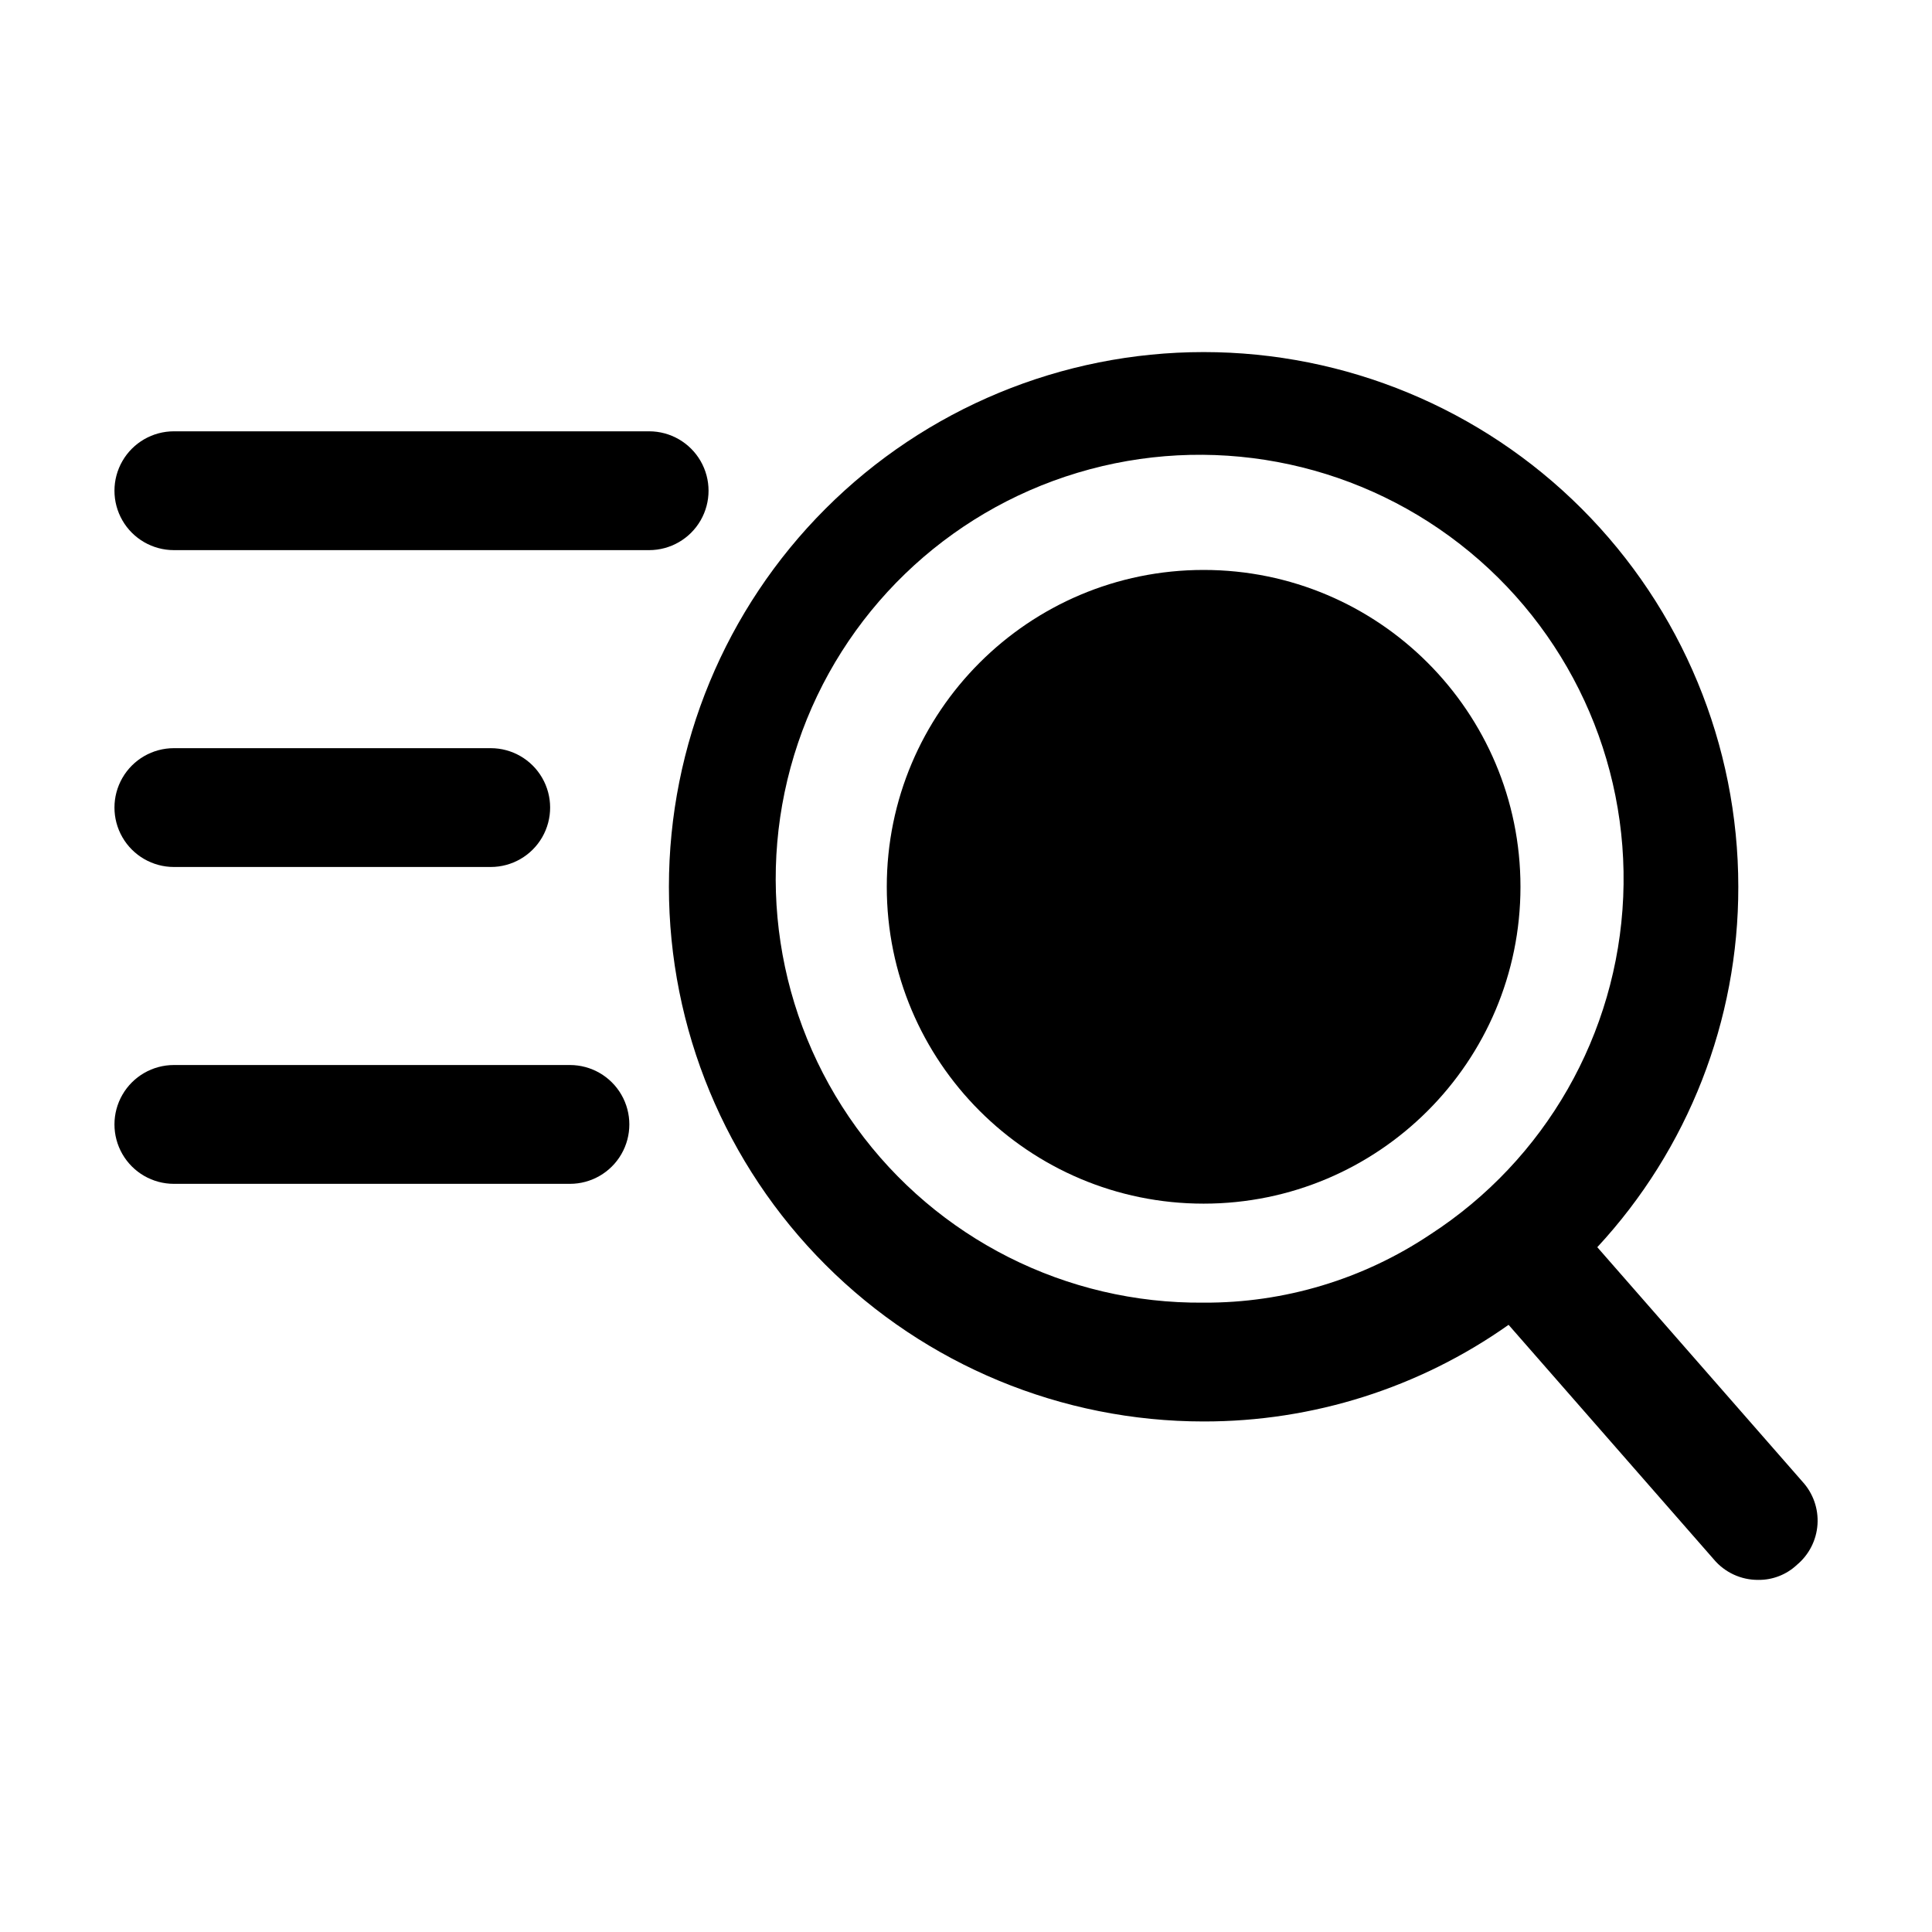
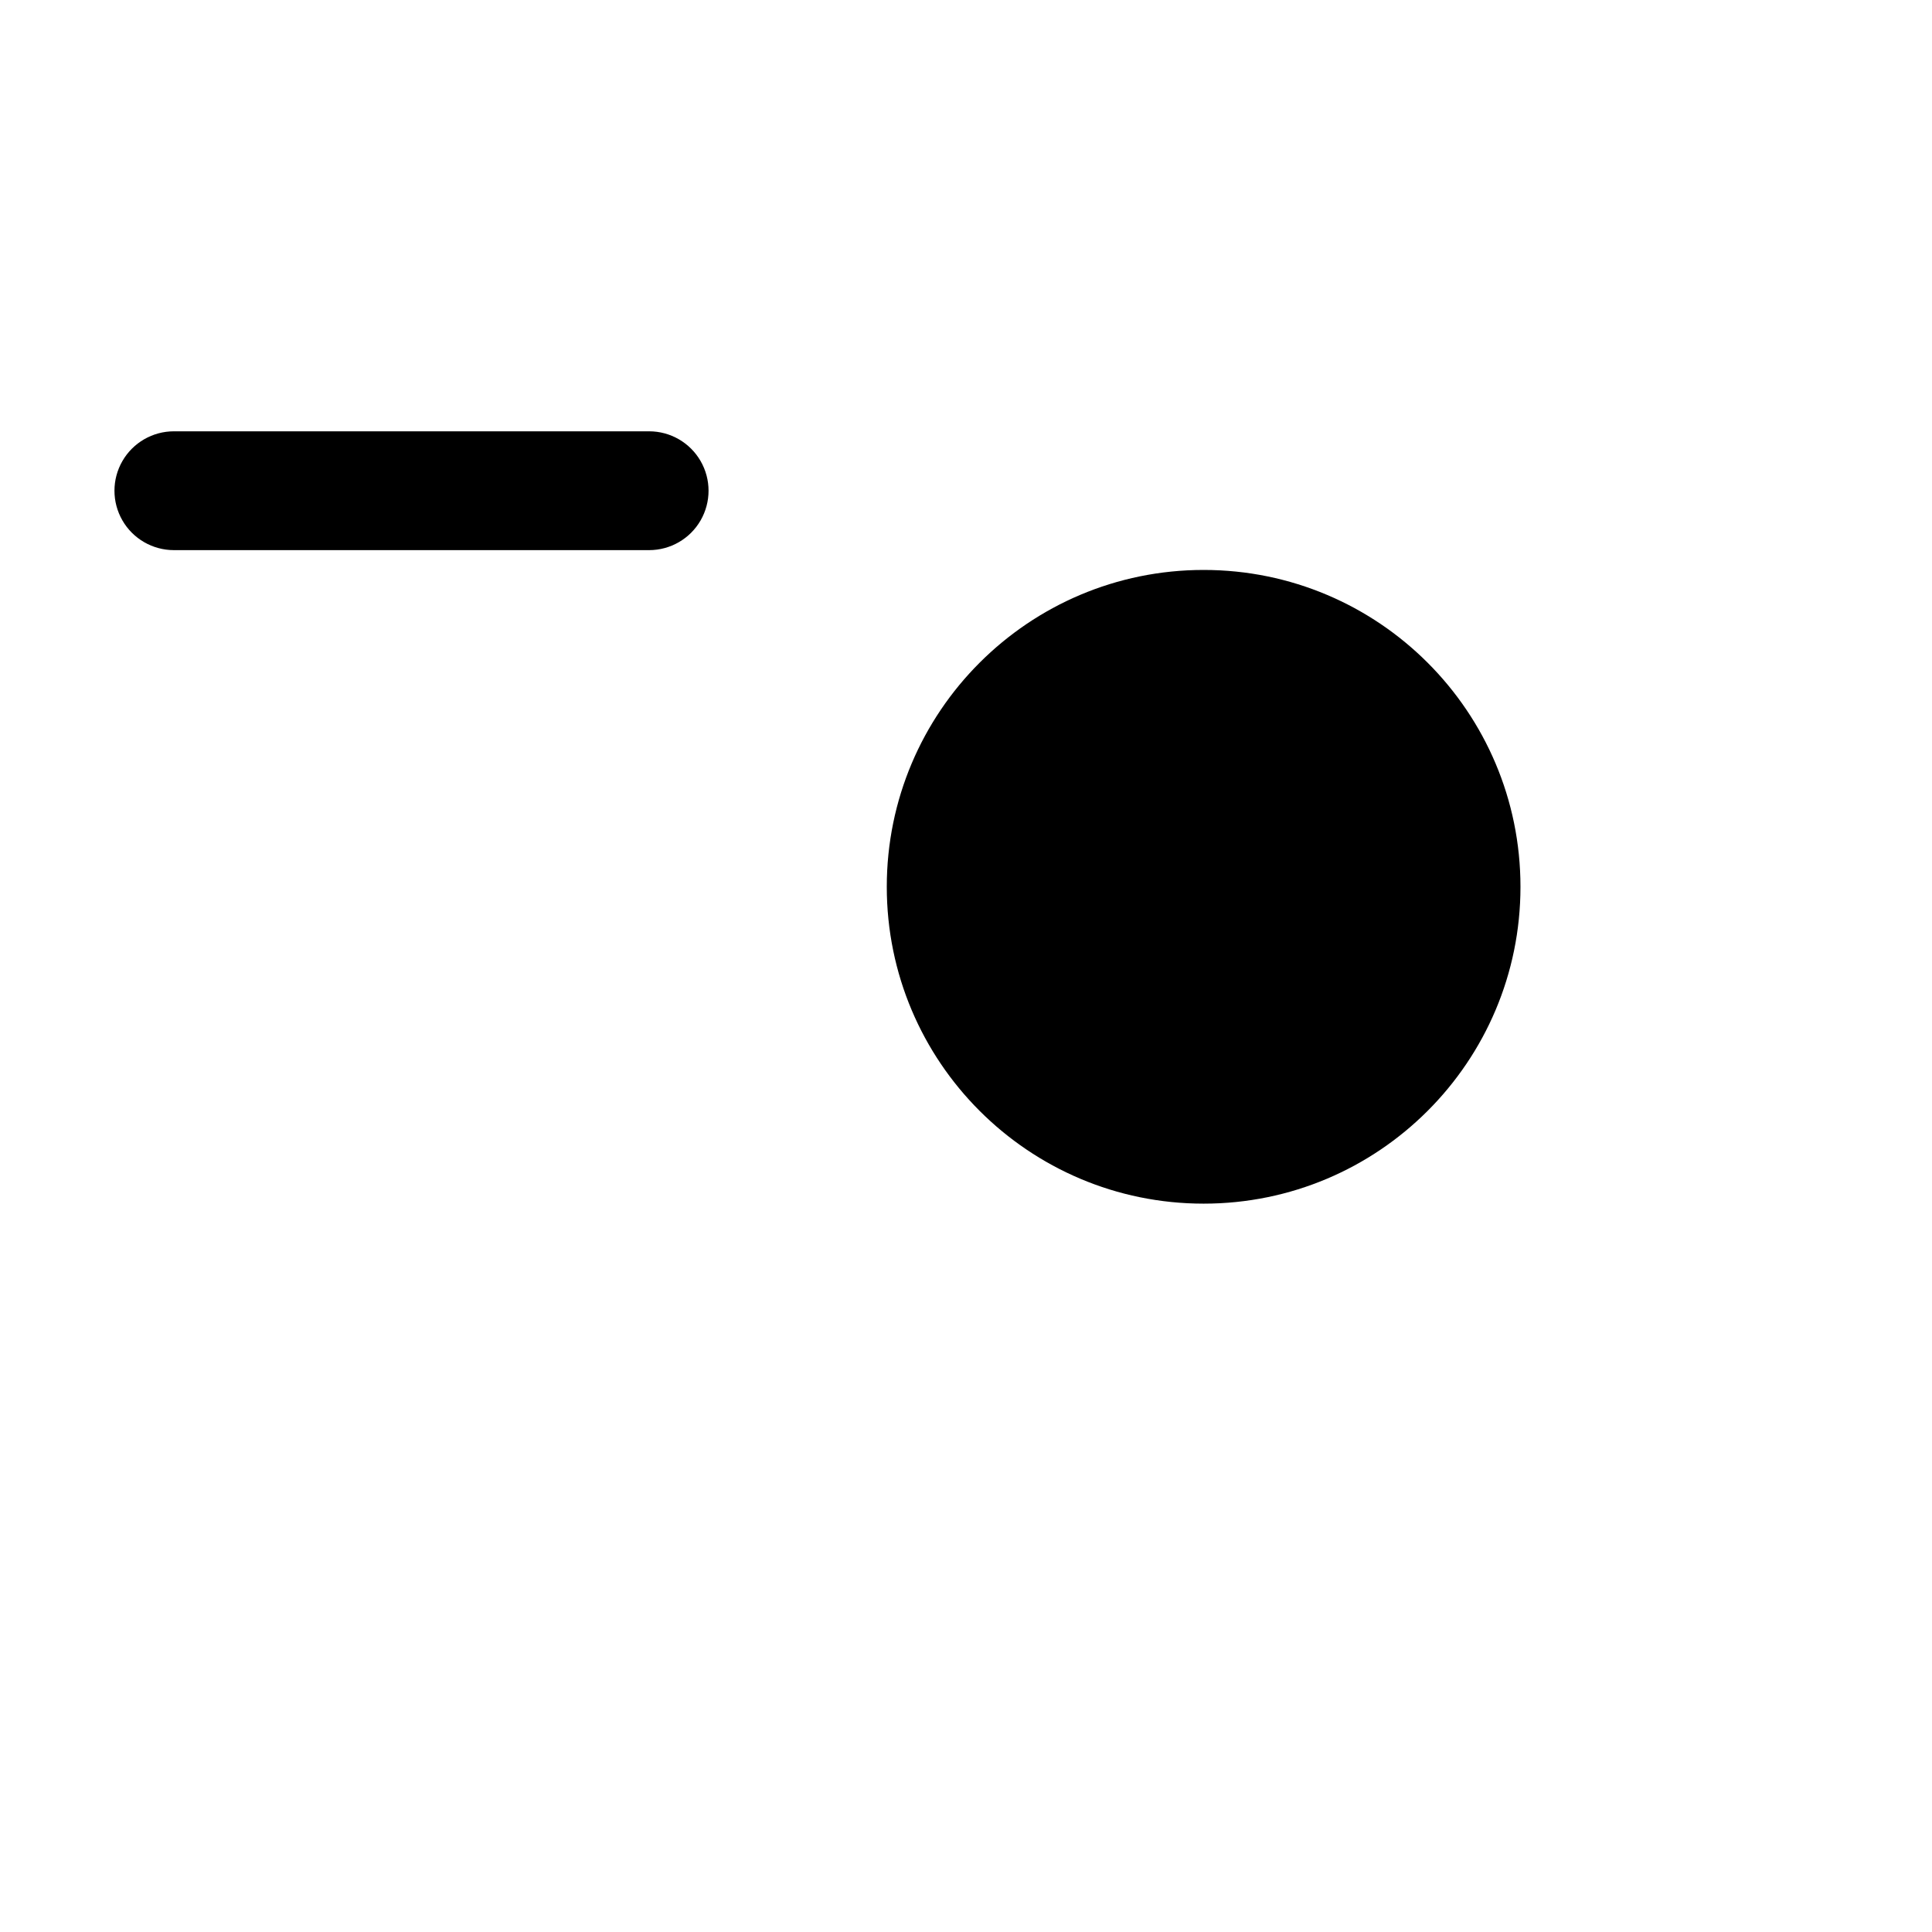
<svg xmlns="http://www.w3.org/2000/svg" fill="#000000" width="800px" height="800px" version="1.1" viewBox="144 144 512 512">
  <g>
    <path d="m546.94 379.01c0 46.371-37.594 83.969-83.965 83.969-46.375 0-83.969-37.598-83.969-83.969 0-46.375 37.594-83.969 83.969-83.969 46.371 0 83.965 37.594 83.965 83.969" />
-     <path d="m567.3 474.52c24.074-25.973 37.426-60.098 37.367-95.512 0-37.582-14.93-73.621-41.504-100.2-26.57-26.574-62.613-41.504-100.19-41.504-37.582 0-73.625 14.93-100.2 41.504-26.574 26.574-41.504 62.613-41.504 100.2 0 37.578 14.93 73.621 41.504 100.19 26.57 26.574 62.613 41.504 100.2 41.504 28.941 0.043 57.184-8.906 80.816-25.609l54.371 62.137c2.91 3.477 7.219 5.477 11.754 5.457 3.816 0.055 7.508-1.375 10.289-3.988 3.203-2.672 5.176-6.543 5.453-10.707 0.277-4.164-1.164-8.262-3.984-11.336zm-44.293-3.359c-17.762 11.875-38.672 18.164-60.035 18.055-36.379 0.34-70.668-16.953-92.02-46.41-21.348-29.453-27.113-67.422-15.473-101.89 11.641-34.465 39.25-61.16 74.09-71.633 34.836-10.477 72.59-3.438 101.31 18.891 28.723 22.328 44.852 57.184 43.289 93.527s-20.629 69.684-51.16 89.461z" />
    <path d="m190.08 289.79h125.95c5.625 0 10.82-3 13.633-7.871 2.812-4.871 2.812-10.871 0-15.742-2.812-4.871-8.008-7.875-13.633-7.875h-125.95c-5.625 0-10.824 3.004-13.637 7.875-2.812 4.871-2.812 10.871 0 15.742 2.812 4.871 8.012 7.871 13.637 7.871z" />
-     <path d="m190.08 373.76h83.969c5.625 0 10.82-3 13.633-7.871 2.812-4.871 2.812-10.875 0-15.746s-8.008-7.871-13.633-7.871h-83.969c-5.625 0-10.824 3-13.637 7.871s-2.812 10.875 0 15.746c2.812 4.871 8.012 7.871 13.637 7.871z" />
-     <path d="m190.08 457.73h104.96c5.625 0 10.82-3 13.633-7.871 2.812-4.871 2.812-10.875 0-15.746s-8.008-7.871-13.633-7.871h-104.96c-5.625 0-10.824 3-13.637 7.871s-2.812 10.875 0 15.746c2.812 4.871 8.012 7.871 13.637 7.871z" />
  </g>
</svg>